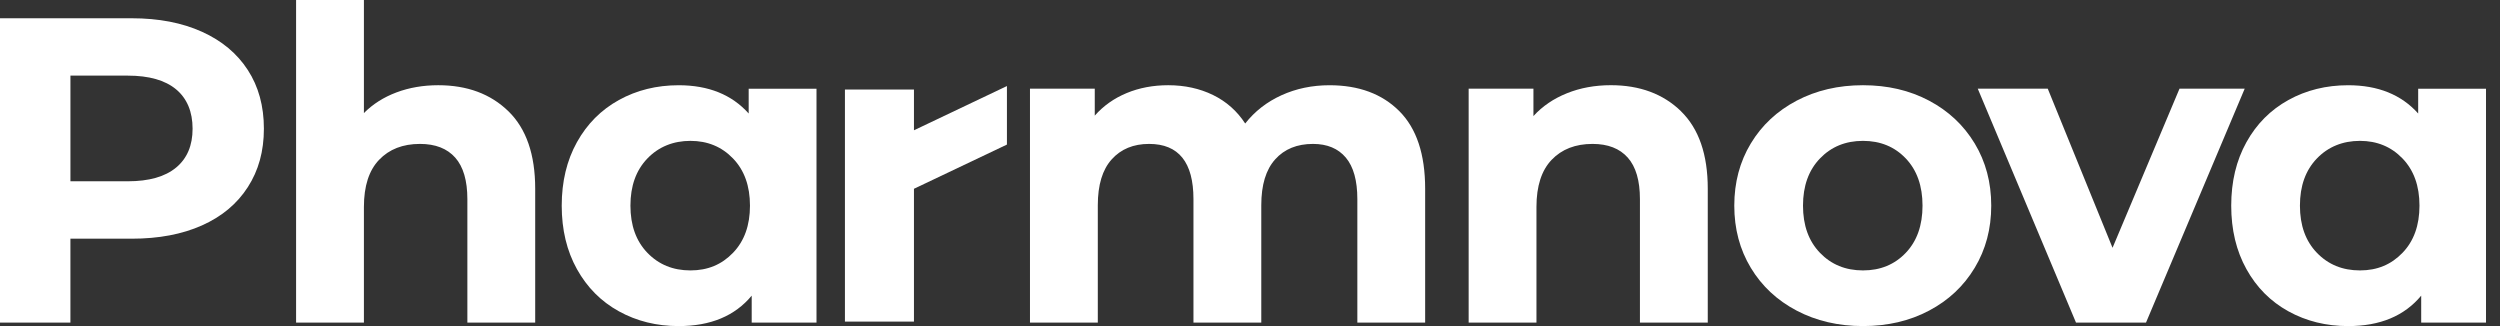
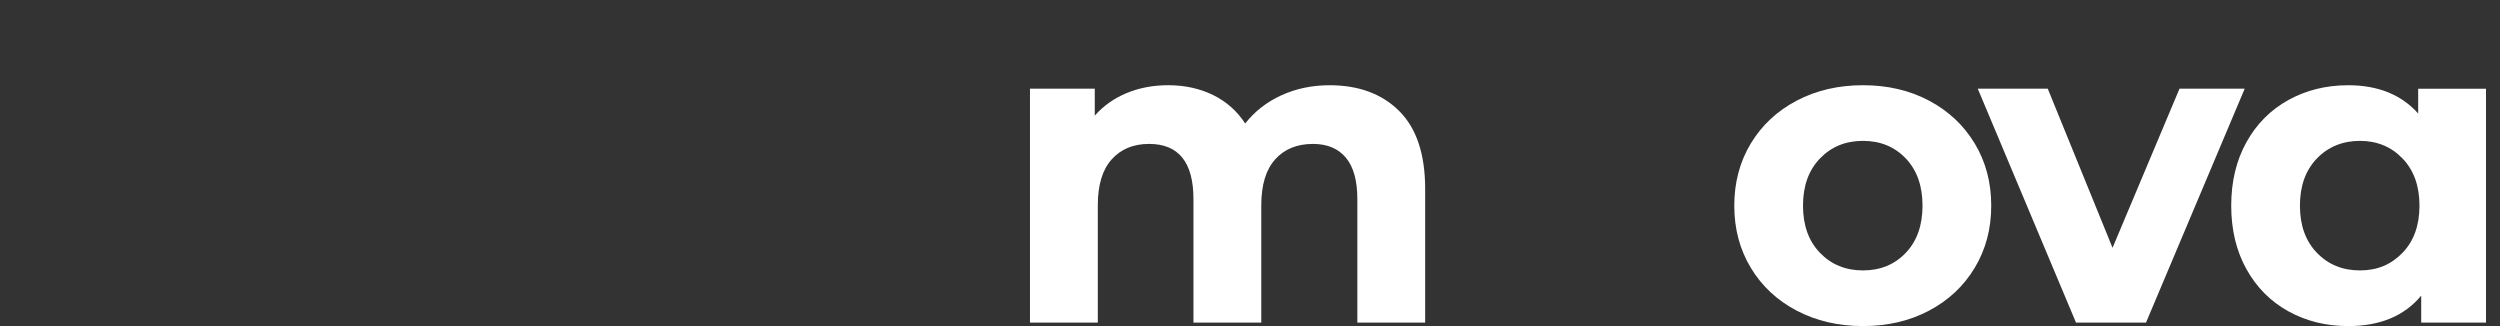
<svg xmlns="http://www.w3.org/2000/svg" width="115" height="15" viewBox="0 0 115 15" fill="none">
  <rect x="0" y="0" width="115" height="15" fill="#333333" stroke="none" />
  <g clip-path="url(#clip0_6651_94969)">
-     <path d="M9.289 1.46C10.203 1.873 10.906 2.459 11.399 3.22C11.893 3.98 12.139 4.88 12.139 5.92C12.139 6.959 11.893 7.843 11.399 8.609C10.906 9.376 10.203 9.963 9.289 10.37C8.376 10.777 7.3 10.98 6.059 10.98H3.239V14.84H0V0.84H6.06C7.3 0.84 8.377 1.047 9.29 1.461L9.289 1.46ZM8.099 7.71C8.606 7.29 8.859 6.694 8.859 5.92C8.859 5.146 8.606 4.53 8.099 4.109C7.593 3.689 6.853 3.479 5.88 3.479H3.24V8.339H5.88C6.853 8.339 7.593 8.129 8.099 7.709V7.71Z" fill="white" />
-     <path d="M23.389 5.12C24.209 5.92 24.619 7.107 24.619 8.68V14.84H21.499V9.16C21.499 8.307 21.312 7.67 20.94 7.25C20.566 6.83 20.026 6.62 19.32 6.62C18.532 6.62 17.907 6.863 17.44 7.35C16.973 7.836 16.74 8.559 16.74 9.519V14.84H13.62V0H16.74V5.2C17.153 4.786 17.653 4.47 18.239 4.25C18.825 4.03 19.466 3.92 20.159 3.92C21.492 3.92 22.569 4.321 23.389 5.12Z" fill="white" />
-     <path d="M37.559 4.08V14.84H34.578V13.6C33.806 14.533 32.685 15 31.219 15C30.206 15 29.289 14.773 28.469 14.32C27.648 13.867 27.006 13.22 26.539 12.38C26.072 11.54 25.839 10.568 25.839 9.461C25.839 8.354 26.072 7.381 26.539 6.541C27.006 5.701 27.649 5.055 28.469 4.601C29.289 4.148 30.205 3.921 31.219 3.921C32.592 3.921 33.665 4.355 34.439 5.221V4.081H37.559V4.08ZM33.719 11.629C34.239 11.09 34.499 10.366 34.499 9.46C34.499 8.553 34.239 7.83 33.719 7.29C33.2 6.75 32.546 6.48 31.76 6.48C30.973 6.48 30.3 6.75 29.78 7.29C29.26 7.83 29 8.553 29 9.46C29 10.366 29.26 11.09 29.78 11.629C30.3 12.169 30.96 12.439 31.76 12.439C32.559 12.439 33.2 12.169 33.719 11.629Z" fill="white" />
    <path d="M64.367 5.11C65.16 5.903 65.557 7.094 65.557 8.68V14.84H62.438V9.16C62.438 8.307 62.261 7.67 61.908 7.25C61.554 6.83 61.051 6.62 60.398 6.62C59.665 6.62 59.084 6.856 58.659 7.33C58.232 7.803 58.019 8.506 58.019 9.44V14.84H54.899V9.16C54.899 7.467 54.219 6.62 52.858 6.62C52.139 6.62 51.565 6.856 51.139 7.33C50.712 7.803 50.499 8.506 50.499 9.44V14.84H47.379V4.08H50.359V5.319C50.76 4.866 51.249 4.52 51.829 4.28C52.408 4.04 53.045 3.92 53.739 3.92C54.498 3.92 55.185 4.071 55.799 4.37C56.412 4.67 56.906 5.107 57.279 5.681C57.719 5.121 58.275 4.688 58.949 4.381C59.622 4.075 60.358 3.921 61.158 3.921C62.505 3.921 63.574 4.318 64.368 5.111L64.367 5.11Z" fill="white" />
-     <path d="M77.327 5.12C78.146 5.92 78.557 7.107 78.557 8.68V14.84H75.437V9.16C75.437 8.307 75.25 7.67 74.877 7.25C74.504 6.83 73.964 6.62 73.257 6.62C72.47 6.62 71.844 6.863 71.377 7.35C70.911 7.836 70.677 8.559 70.677 9.519V14.84H67.558V4.08H70.538V5.339C70.951 4.886 71.465 4.536 72.078 4.29C72.691 4.043 73.365 3.919 74.099 3.919C75.431 3.919 76.508 4.32 77.329 5.119L77.327 5.12Z" fill="white" />
    <path d="M82.647 14.289C81.747 13.816 81.044 13.159 80.537 12.319C80.031 11.48 79.777 10.527 79.777 9.46C79.777 8.392 80.031 7.439 80.537 6.6C81.044 5.76 81.747 5.104 82.647 4.63C83.547 4.157 84.564 3.92 85.697 3.92C86.831 3.92 87.844 4.157 88.737 4.63C89.631 5.104 90.329 5.76 90.837 6.6C91.344 7.44 91.597 8.394 91.597 9.46C91.597 10.526 91.344 11.479 90.837 12.319C90.331 13.16 89.631 13.817 88.737 14.289C87.844 14.762 86.831 14.999 85.697 14.999C84.564 14.999 83.547 14.762 82.647 14.289ZM87.667 11.629C88.18 11.09 88.436 10.366 88.436 9.46C88.436 8.553 88.18 7.83 87.667 7.29C87.153 6.75 86.497 6.48 85.697 6.48C84.897 6.48 84.237 6.75 83.718 7.29C83.198 7.83 82.938 8.553 82.938 9.46C82.938 10.366 83.198 11.09 83.718 11.629C84.237 12.169 84.897 12.439 85.697 12.439C86.497 12.439 87.153 12.169 87.667 11.629Z" fill="white" />
    <path d="M103.256 4.08L98.716 14.84H95.496L90.977 4.08H94.197L97.177 11.399L100.257 4.08H103.257H103.256Z" fill="white" />
    <path d="M114.356 4.08V14.84H111.375V13.6C110.602 14.533 109.482 15 108.016 15C107.003 15 106.086 14.773 105.266 14.32C104.445 13.867 103.802 13.22 103.336 12.38C102.869 11.54 102.636 10.568 102.636 9.461C102.636 8.354 102.869 7.381 103.336 6.541C103.802 5.701 104.446 5.055 105.266 4.601C106.085 4.148 107.002 3.921 108.016 3.921C109.389 3.921 110.462 4.355 111.236 5.221V4.081H114.356V4.08ZM110.516 11.629C111.036 11.09 111.296 10.366 111.296 9.46C111.296 8.553 111.036 7.83 110.516 7.29C109.996 6.75 109.343 6.48 108.557 6.48C107.77 6.48 107.097 6.75 106.577 7.29C106.057 7.83 105.797 8.553 105.797 9.46C105.797 10.366 106.057 11.09 106.577 11.629C107.097 12.169 107.757 12.439 108.557 12.439C109.356 12.439 109.996 12.169 110.516 11.629Z" fill="white" />
-     <path d="M46.319 3.958V6.65L42.042 8.684V14.793H38.867V4.118H42.042V5.993L46.319 3.958Z" fill="white" />
  </g>
  <defs>
    <clipPath id="clip0_6651_94969">
      <rect width="114.356" height="15" fill="white" />
    </clipPath>
  </defs>
</svg>